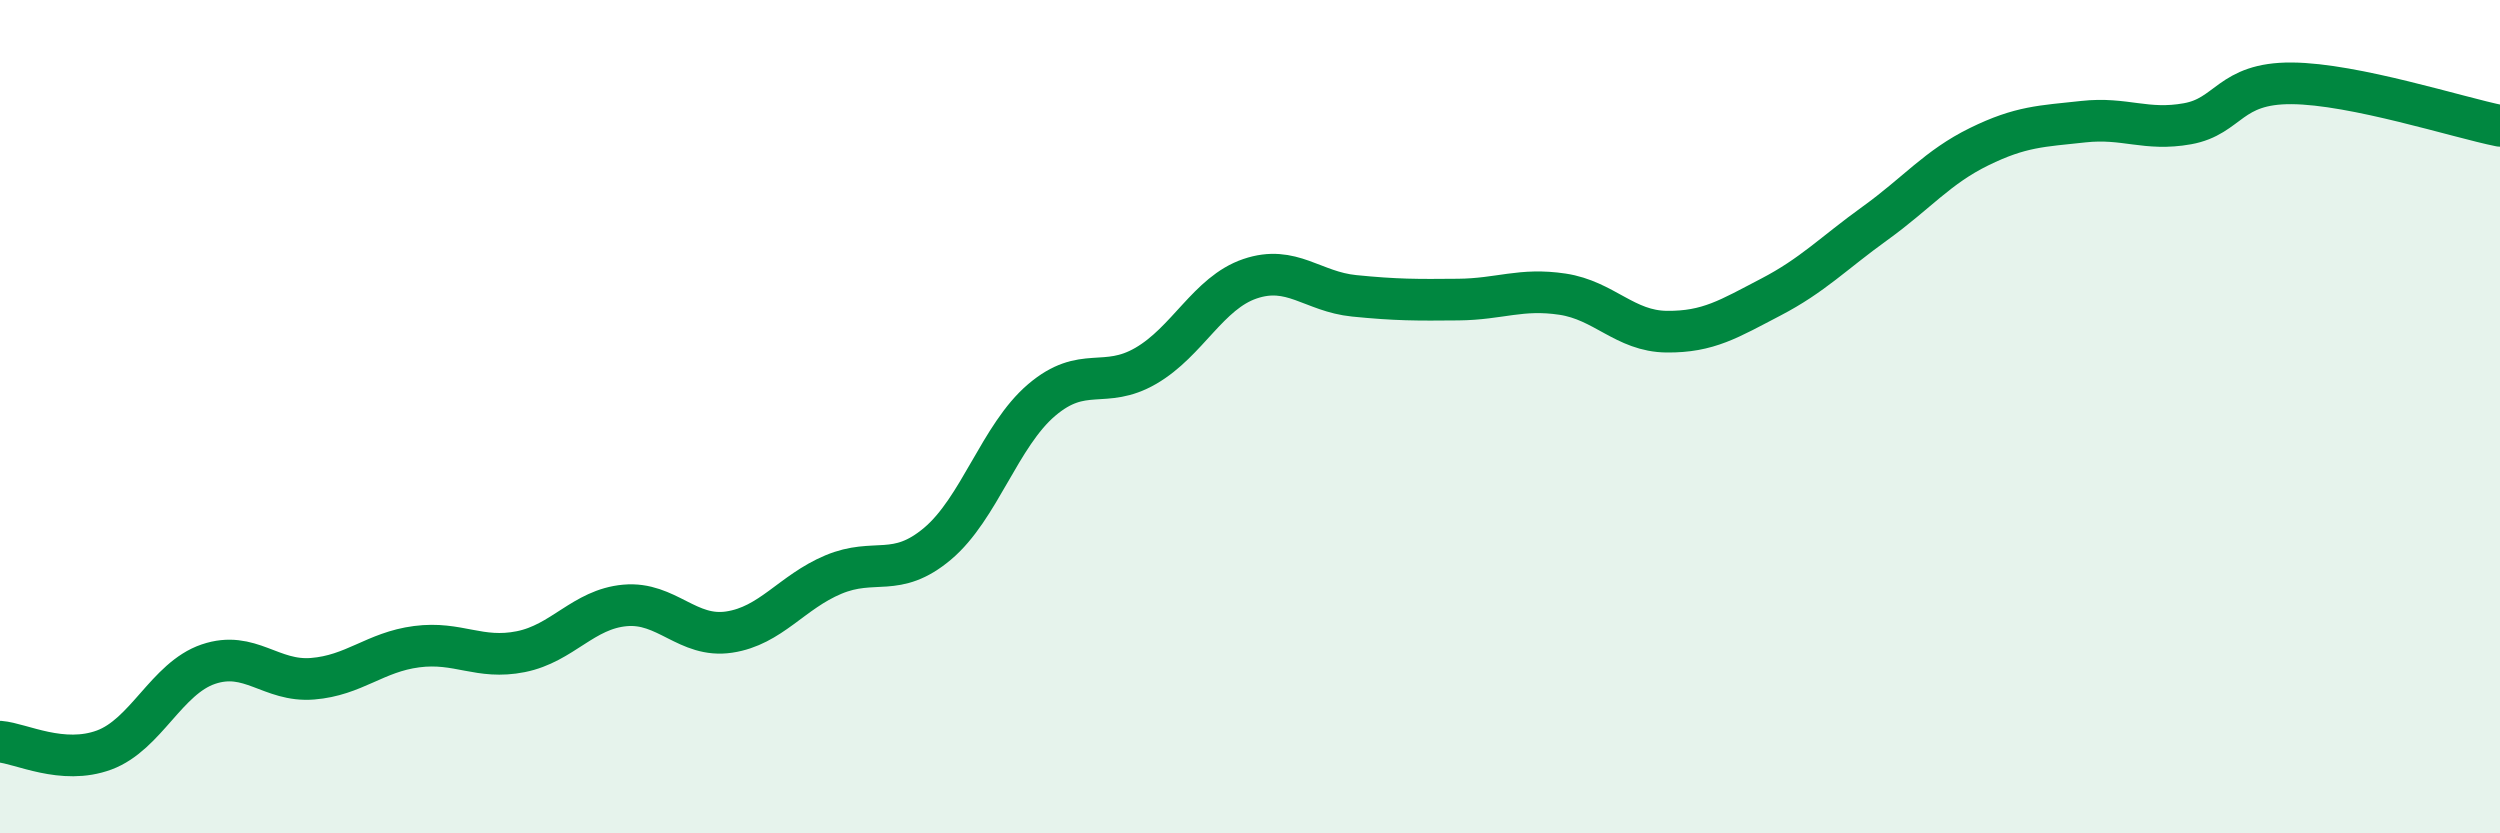
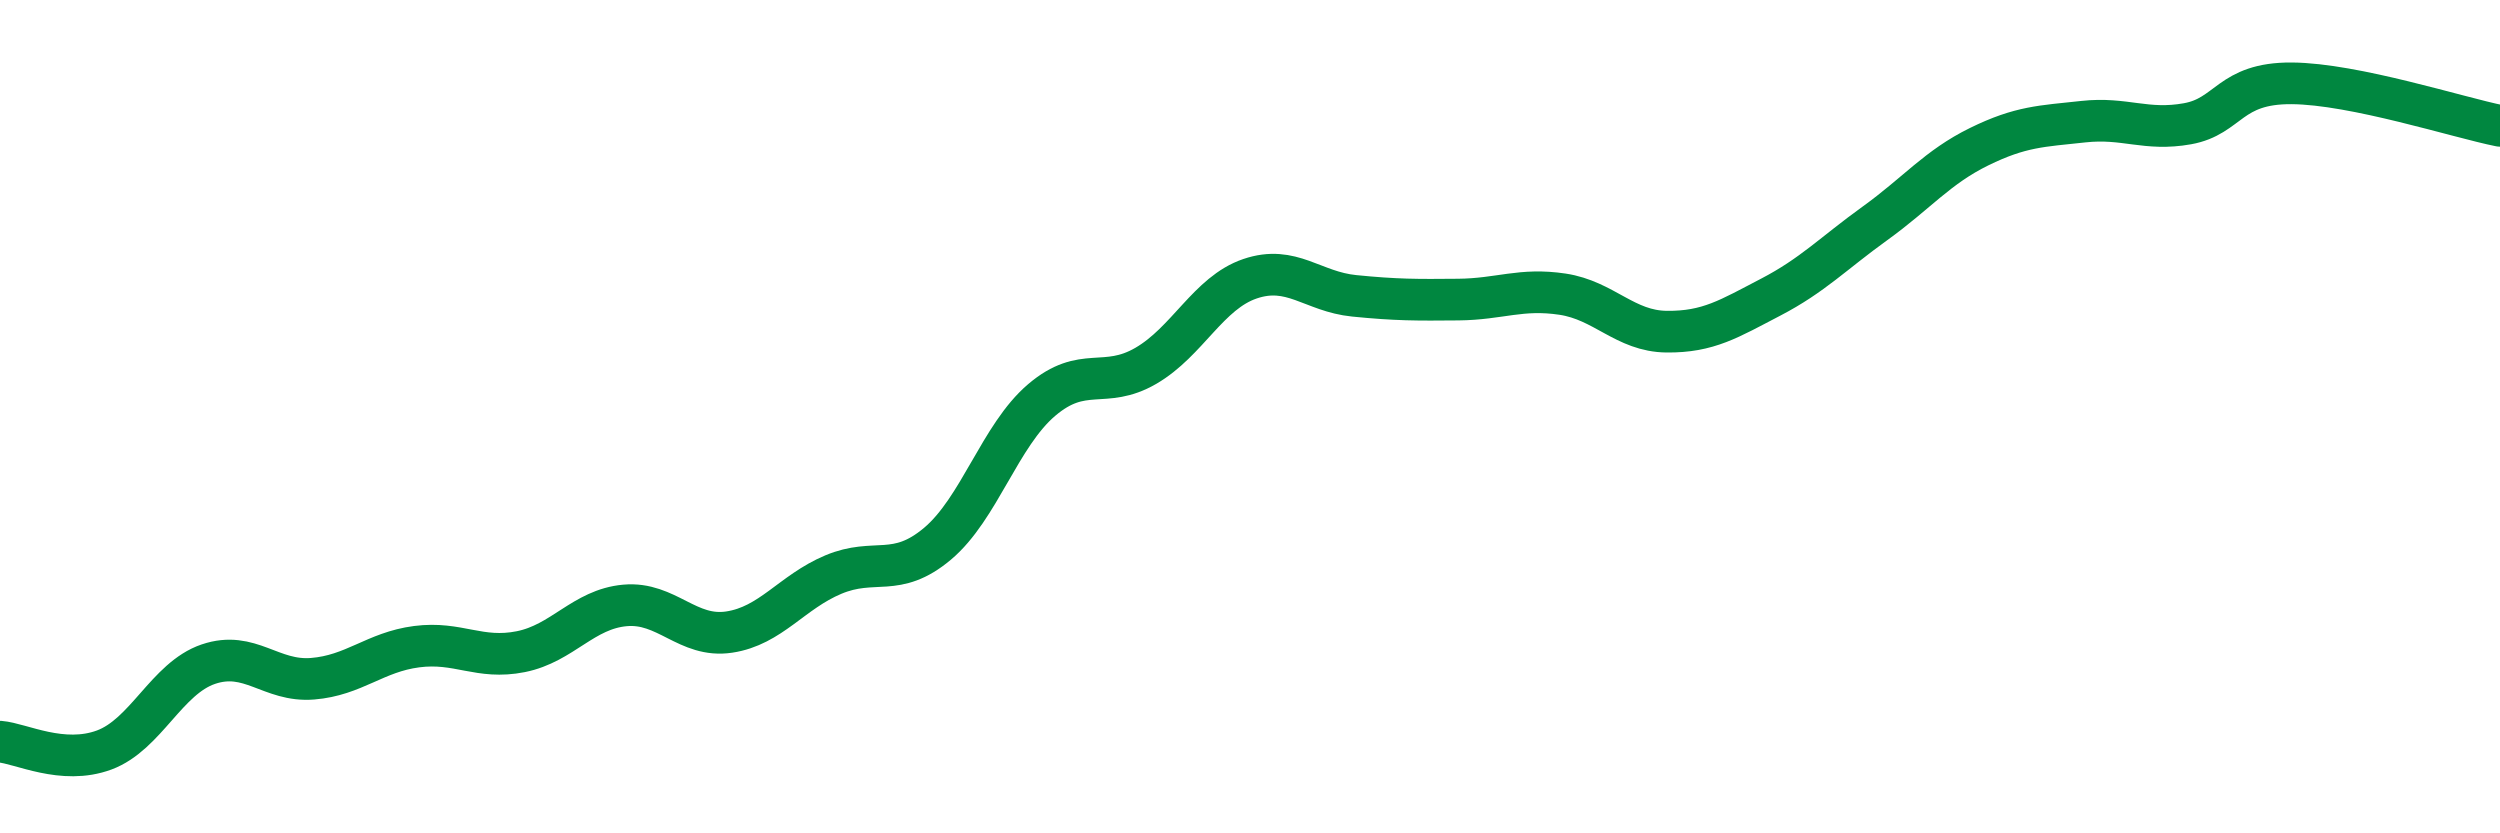
<svg xmlns="http://www.w3.org/2000/svg" width="60" height="20" viewBox="0 0 60 20">
-   <path d="M 0,17.8 C 0.5,17.84 1.5,18.37 2.5,18 C 3.5,17.63 4,16.28 5,15.94 C 6,15.6 6.5,16.37 7.5,16.29 C 8.5,16.21 9,15.65 10,15.52 C 11,15.39 11.5,15.84 12.5,15.64 C 13.5,15.44 14,14.62 15,14.53 C 16,14.44 16.5,15.32 17.5,15.17 C 18.5,15.02 19,14.21 20,13.79 C 21,13.37 21.5,13.89 22.5,13.05 C 23.5,12.21 24,10.45 25,9.6 C 26,8.75 26.5,9.36 27.5,8.78 C 28.5,8.2 29,7.03 30,6.69 C 31,6.35 31.5,7 32.5,7.1 C 33.5,7.2 34,7.2 35,7.19 C 36,7.18 36.5,6.91 37.5,7.06 C 38.5,7.21 39,7.95 40,7.96 C 41,7.97 41.5,7.65 42.5,7.13 C 43.5,6.61 44,6.08 45,5.36 C 46,4.64 46.5,4.01 47.5,3.52 C 48.5,3.03 49,3.03 50,2.92 C 51,2.81 51.5,3.15 52.5,2.97 C 53.5,2.79 53.5,1.99 55,2 C 56.5,2.01 59,2.82 60,3.02L60 20L0 20Z" fill="#008740" opacity="0.1" stroke-linecap="round" stroke-linejoin="round" />
  <path d="M 0,17.8 C 0.5,17.84 1.5,18.37 2.5,18 C 3.5,17.63 4,16.28 5,15.94 C 6,15.6 6.5,16.37 7.5,16.29 C 8.5,16.21 9,15.65 10,15.52 C 11,15.39 11.5,15.84 12.5,15.64 C 13.5,15.44 14,14.62 15,14.53 C 16,14.44 16.5,15.32 17.5,15.17 C 18.5,15.02 19,14.21 20,13.79 C 21,13.37 21.5,13.89 22.5,13.05 C 23.5,12.21 24,10.45 25,9.6 C 26,8.75 26.5,9.36 27.5,8.78 C 28.5,8.2 29,7.03 30,6.69 C 31,6.35 31.5,7 32.5,7.1 C 33.5,7.2 34,7.2 35,7.19 C 36,7.18 36.5,6.91 37.5,7.06 C 38.5,7.21 39,7.95 40,7.96 C 41,7.97 41.5,7.65 42.5,7.13 C 43.5,6.61 44,6.08 45,5.36 C 46,4.64 46.5,4.01 47.5,3.52 C 48.5,3.03 49,3.03 50,2.92 C 51,2.81 51.5,3.15 52.5,2.97 C 53.5,2.79 53.5,1.99 55,2 C 56.5,2.01 59,2.82 60,3.02" stroke="#008740" stroke-width="1" fill="none" stroke-linecap="round" stroke-linejoin="round" />
</svg>